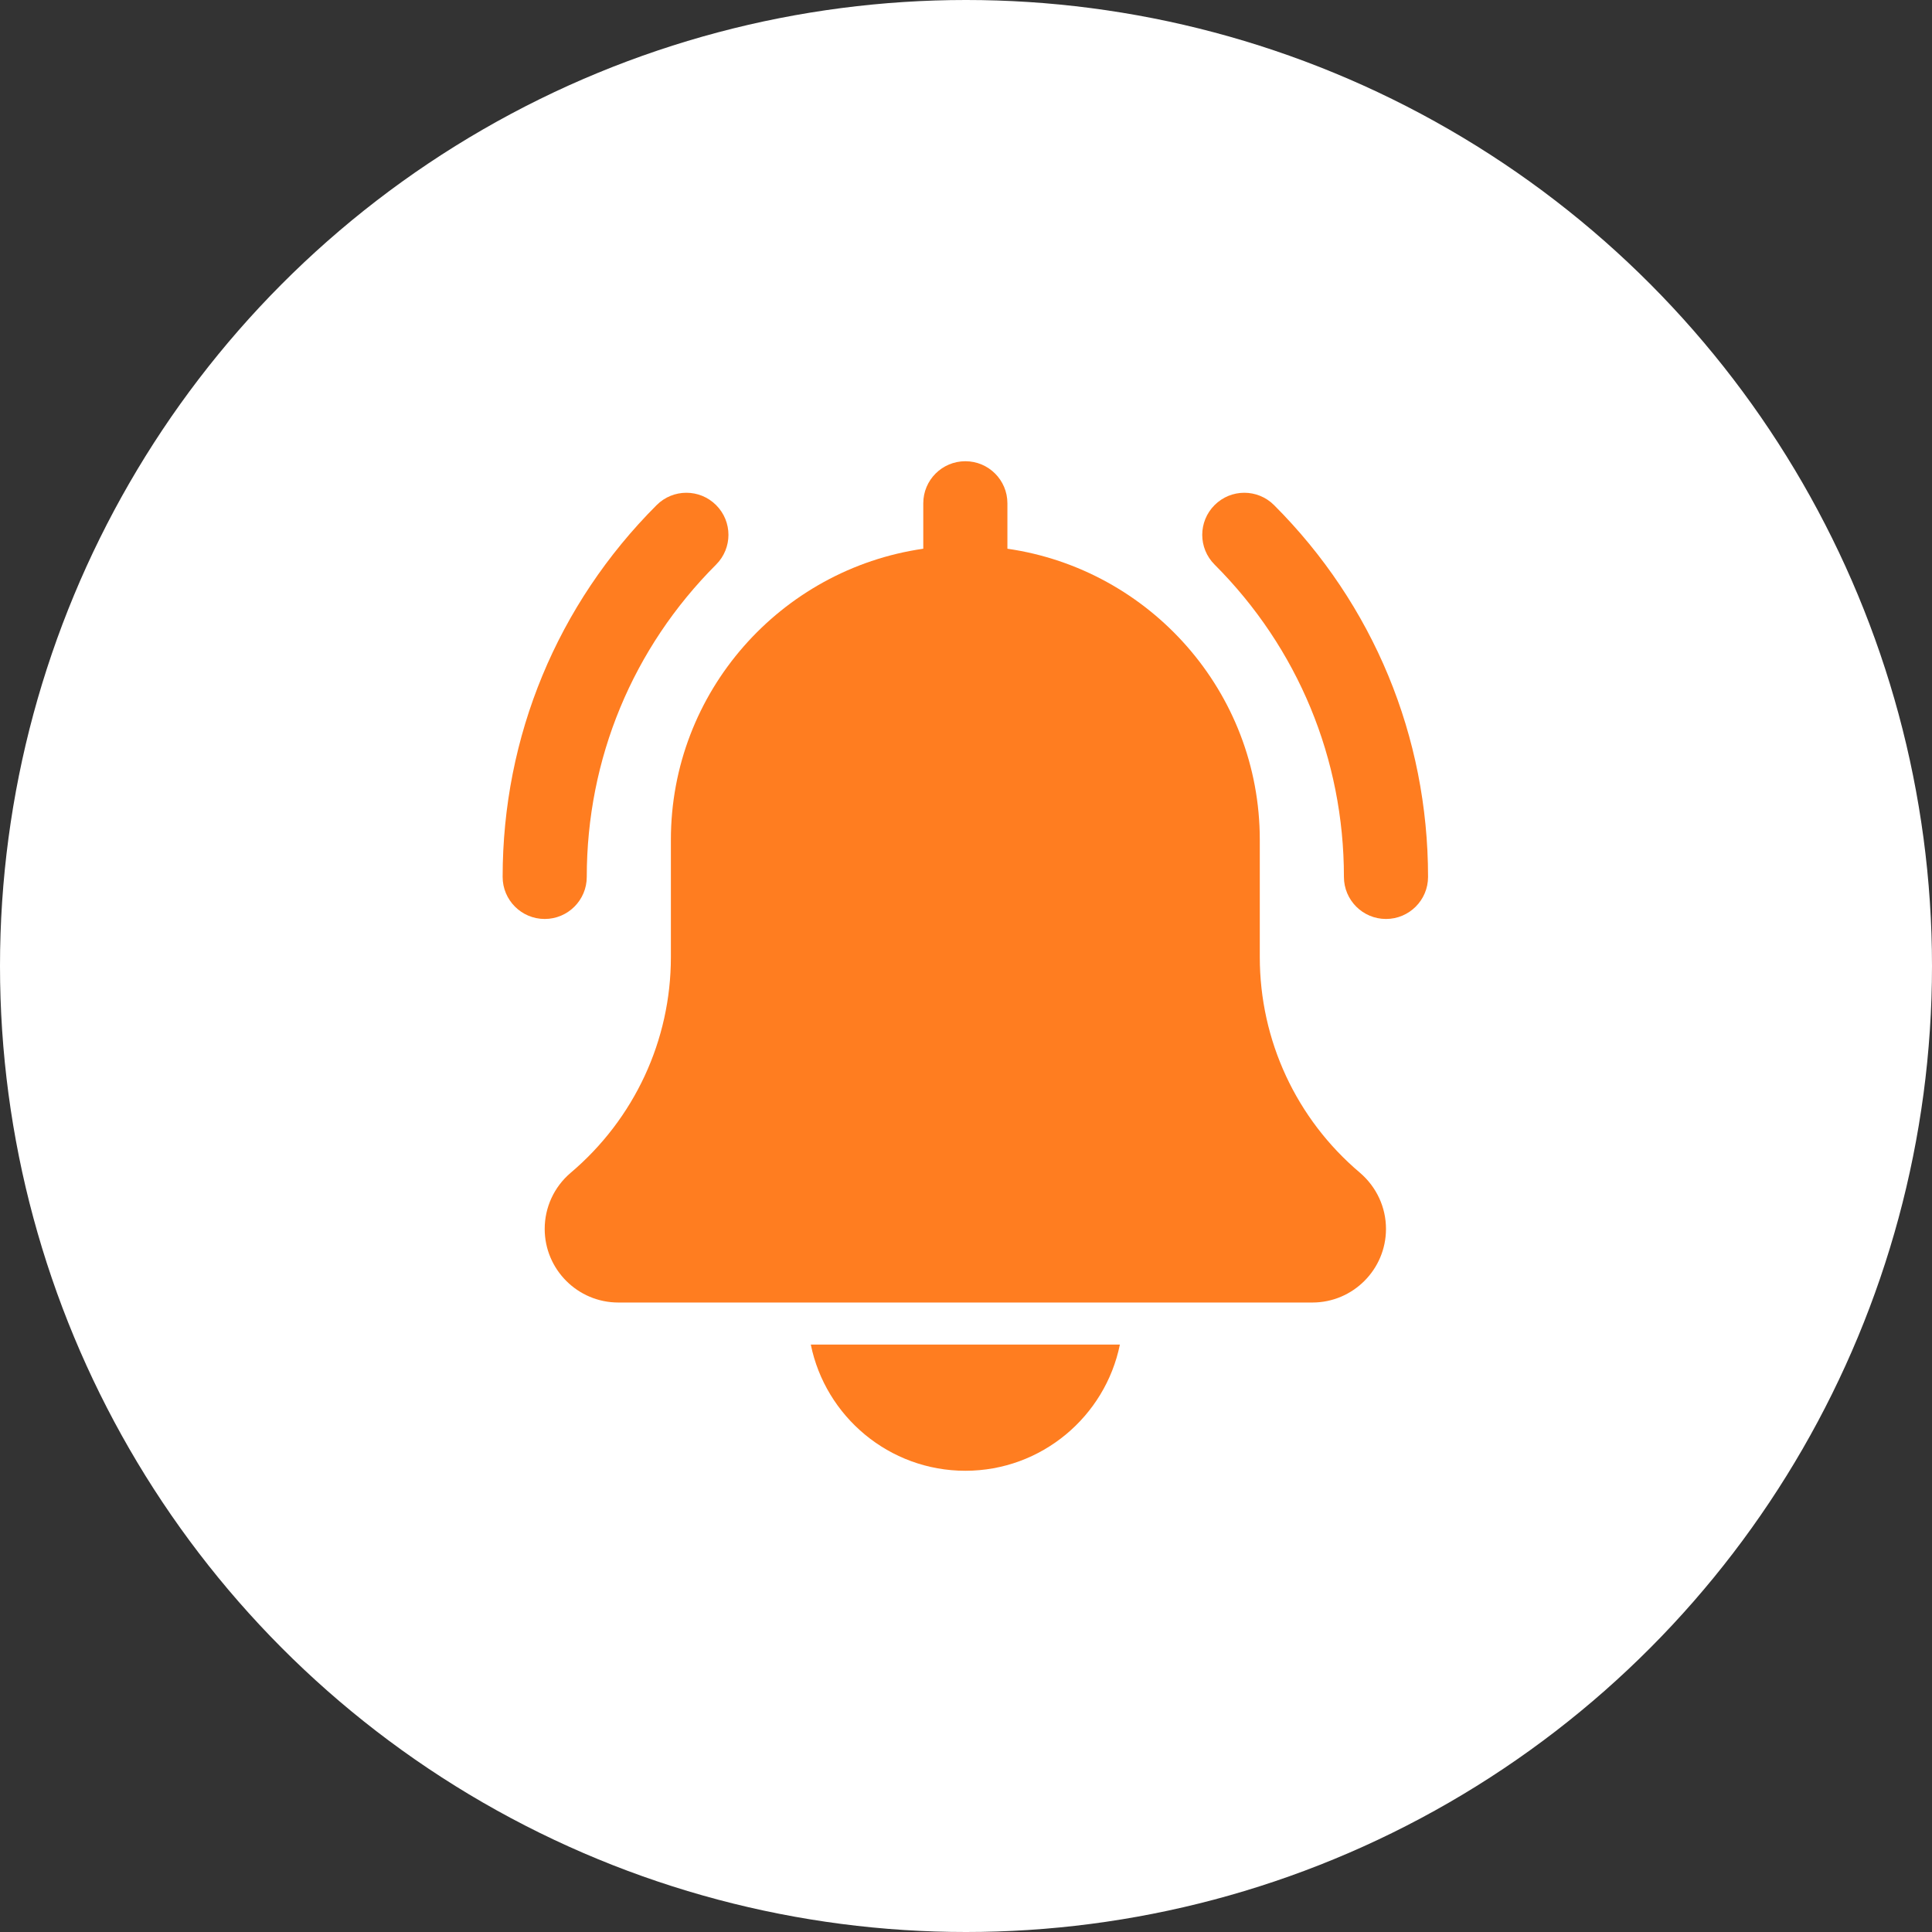
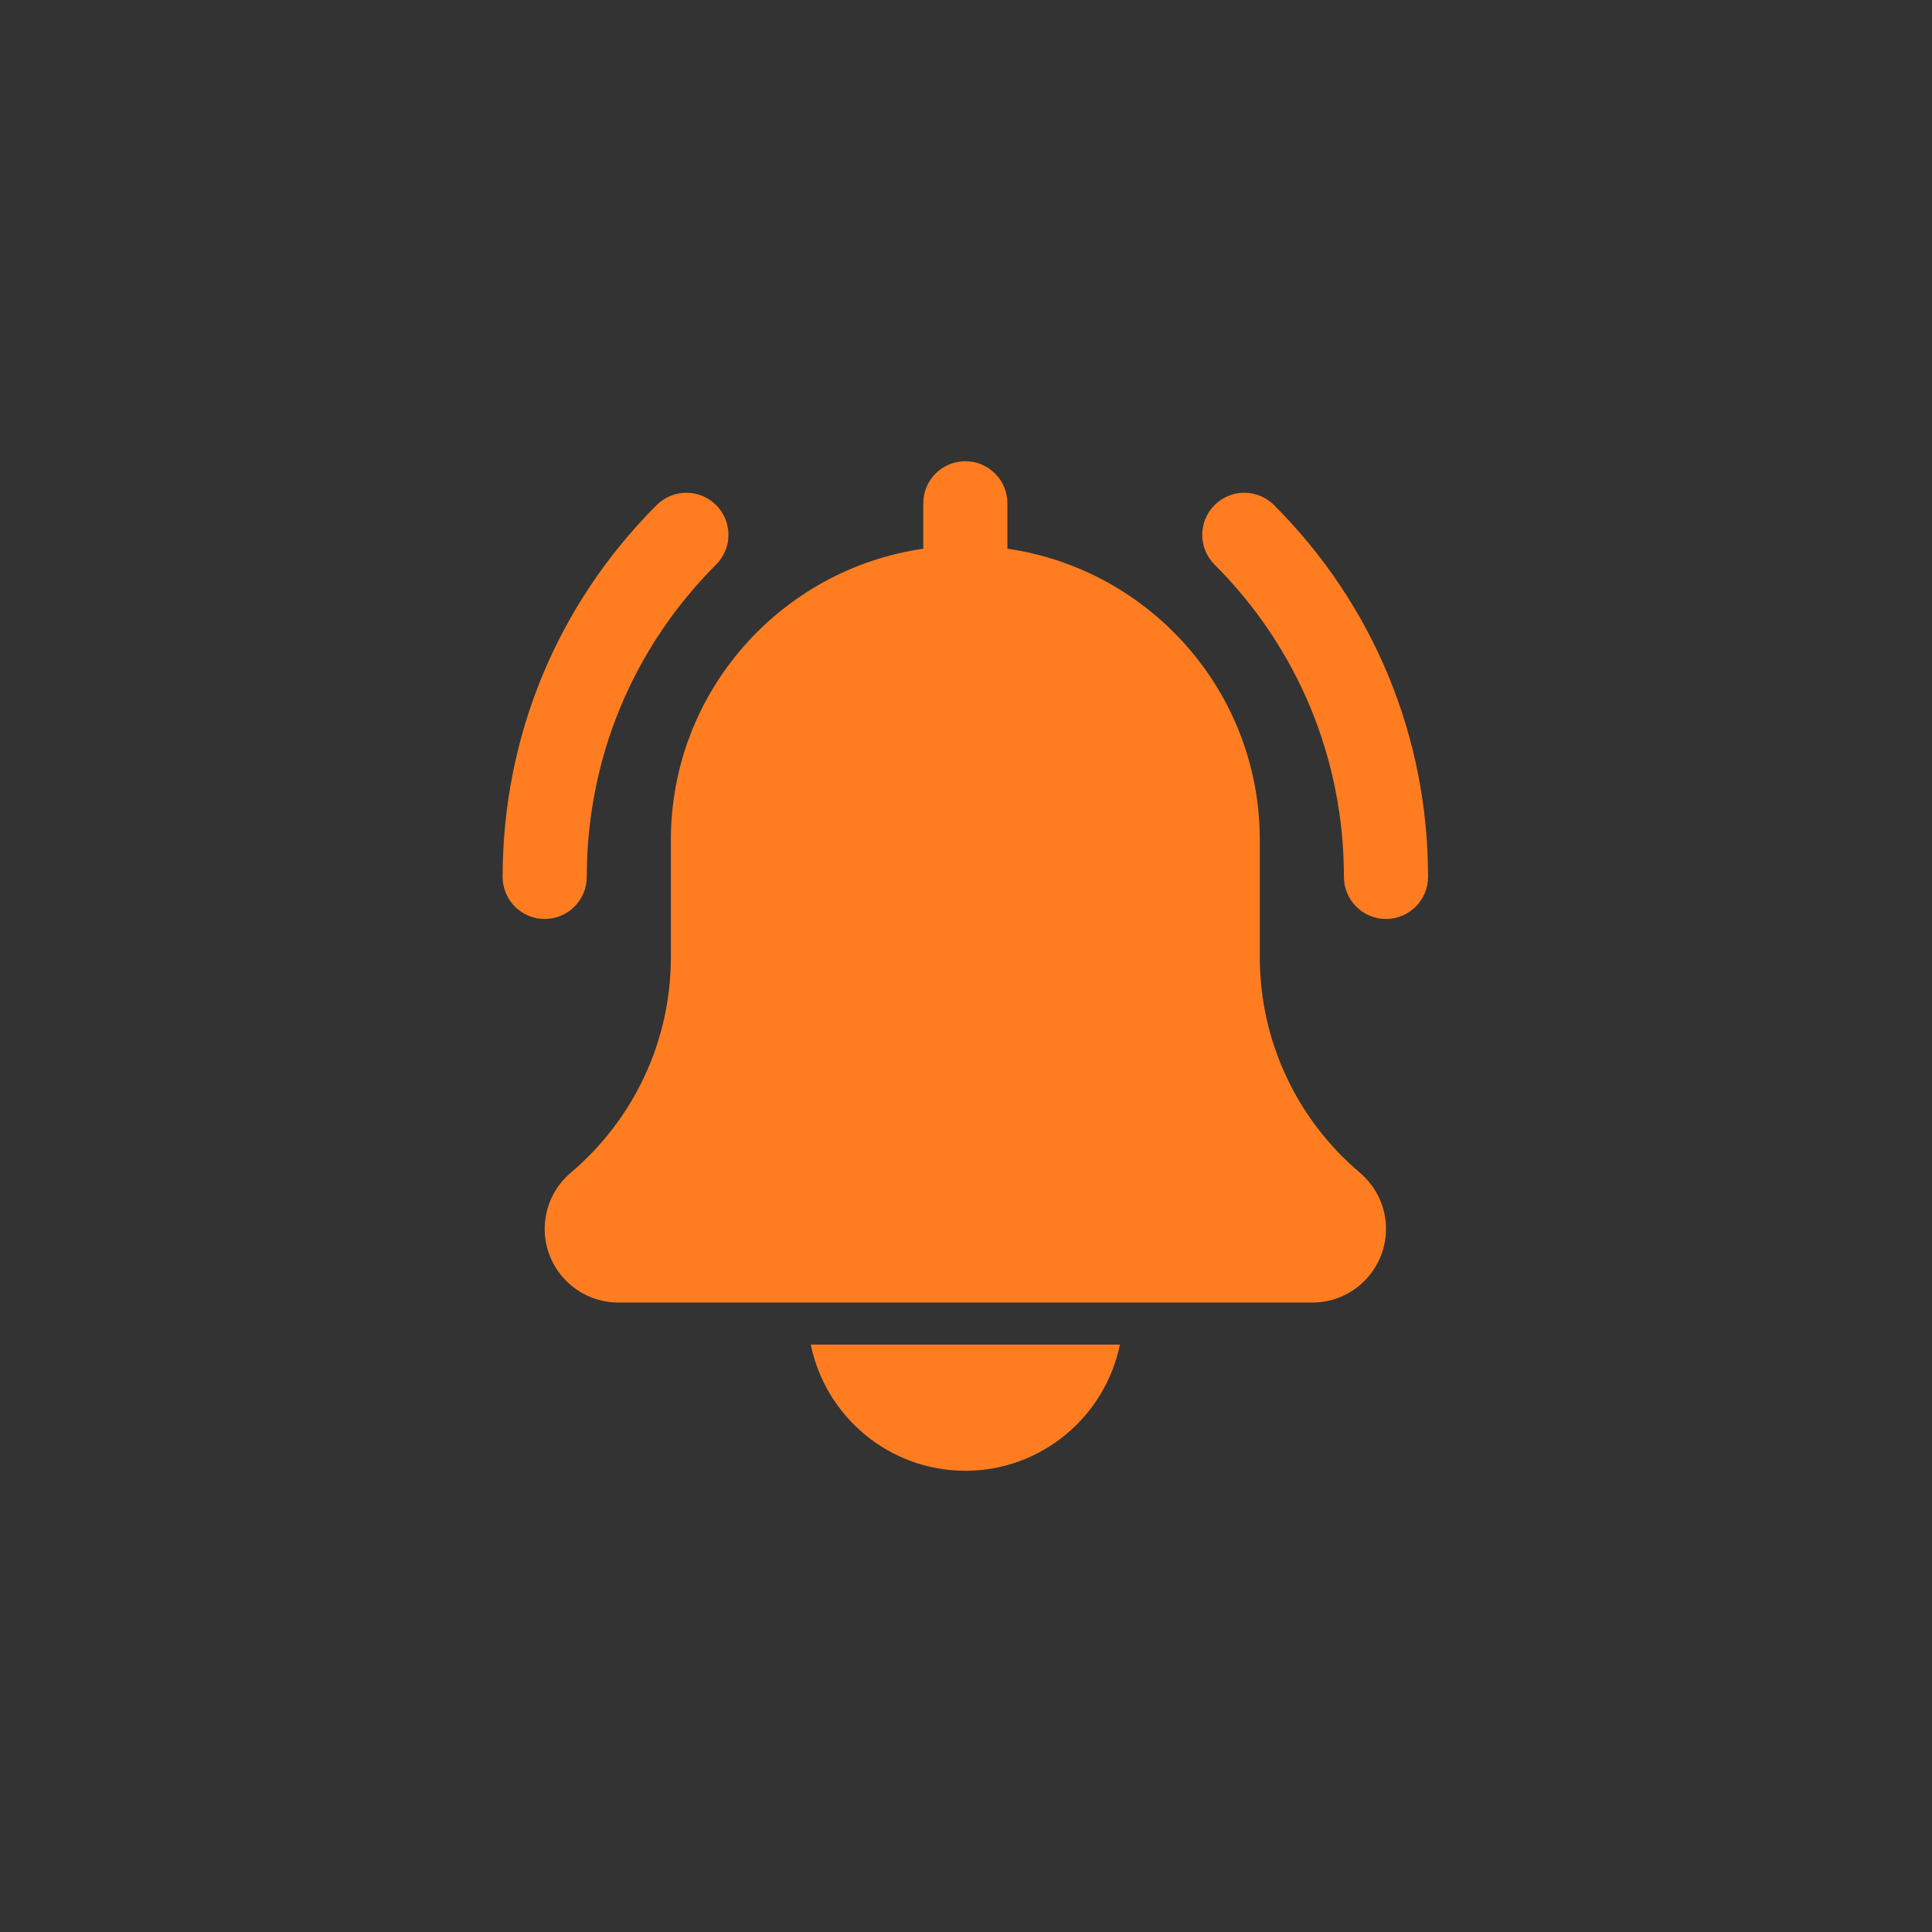
<svg xmlns="http://www.w3.org/2000/svg" width="500" height="500" viewBox="0 0 500 500" fill="none">
  <rect x="0" y="0" width="500" height="500" fill="#333333" stroke="none" />
-   <circle cx="250" cy="250" r="250" fill="white" />
  <g clip-path="url(#clip0_6699_6994)">
    <path d="M358.692 237.829C352.682 237.829 347.806 232.953 347.806 226.943C347.806 196.407 335.918 167.711 314.33 146.112C310.075 141.856 310.075 134.977 314.33 130.719C318.586 126.463 325.467 126.463 329.723 130.719C355.427 156.421 369.578 190.595 369.578 226.943C369.578 232.953 364.702 237.829 358.692 237.829Z" fill="#FF7D20" />
    <path d="M140.968 237.829C134.96 237.829 130.082 232.953 130.082 226.943C130.082 190.595 144.235 156.421 169.937 130.719C174.192 126.463 181.073 126.463 185.329 130.719C189.587 134.977 189.587 141.856 185.329 146.112C163.741 167.699 151.855 196.407 151.855 226.943C151.855 232.953 146.977 237.829 140.968 237.829Z" fill="#FF7D20" />
    <path d="M351.933 303.485C335.472 289.572 326.033 269.236 326.033 247.692V217.341C326.033 179.034 297.577 147.322 260.716 142.009V130.251C260.716 124.231 255.838 119.365 249.83 119.365C243.821 119.365 238.943 124.231 238.943 130.251V142.009C202.072 147.322 173.625 179.034 173.625 217.341V247.692C173.625 269.236 164.187 289.572 147.63 303.571C143.395 307.197 140.967 312.465 140.967 318.038C140.967 328.545 149.512 337.091 160.019 337.091H339.642C350.147 337.091 358.692 328.545 358.692 318.038C358.692 312.465 356.264 307.197 351.933 303.485Z" fill="#FF7D20" />
    <path d="M249.83 380.635C269.544 380.635 286.037 366.58 289.826 347.976H209.834C213.621 366.58 230.114 380.635 249.83 380.635Z" fill="#FF7D20" />
  </g>
  <defs>
    <clipPath id="clip0_6699_6994">
      <rect width="261.27" height="261.27" fill="white" transform="translate(119.365 119.365)" />
    </clipPath>
  </defs>
</svg>